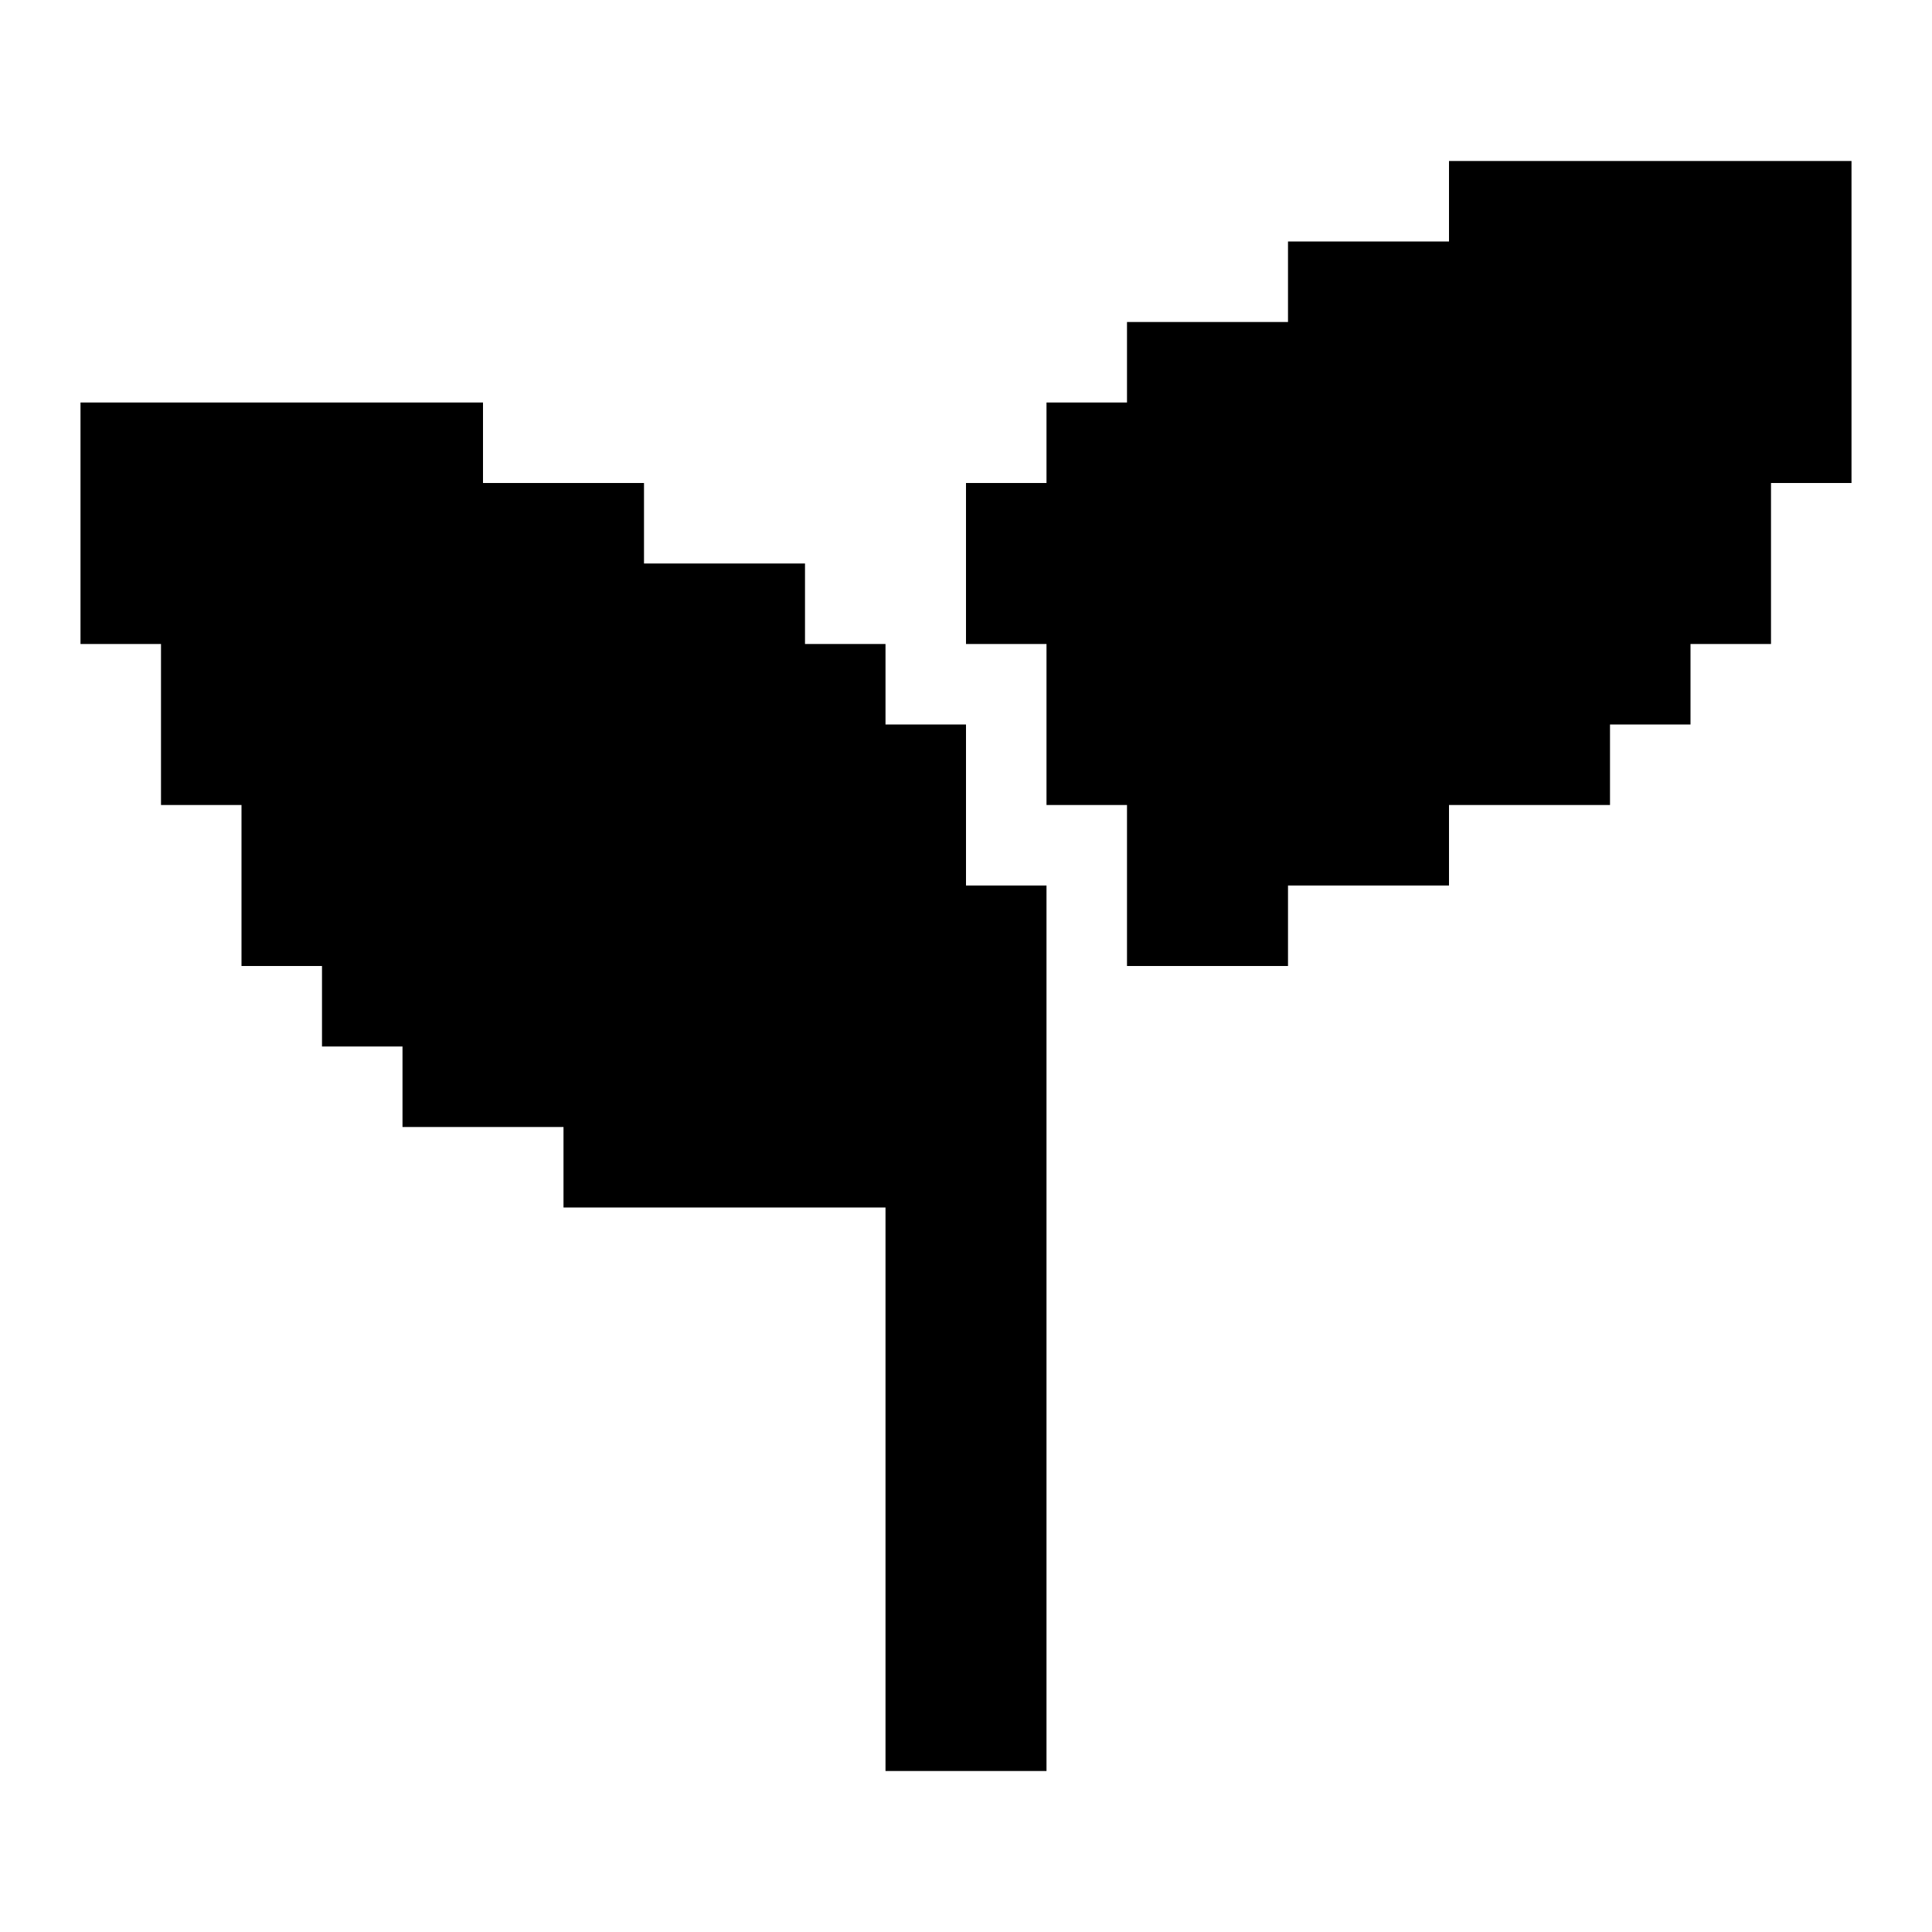
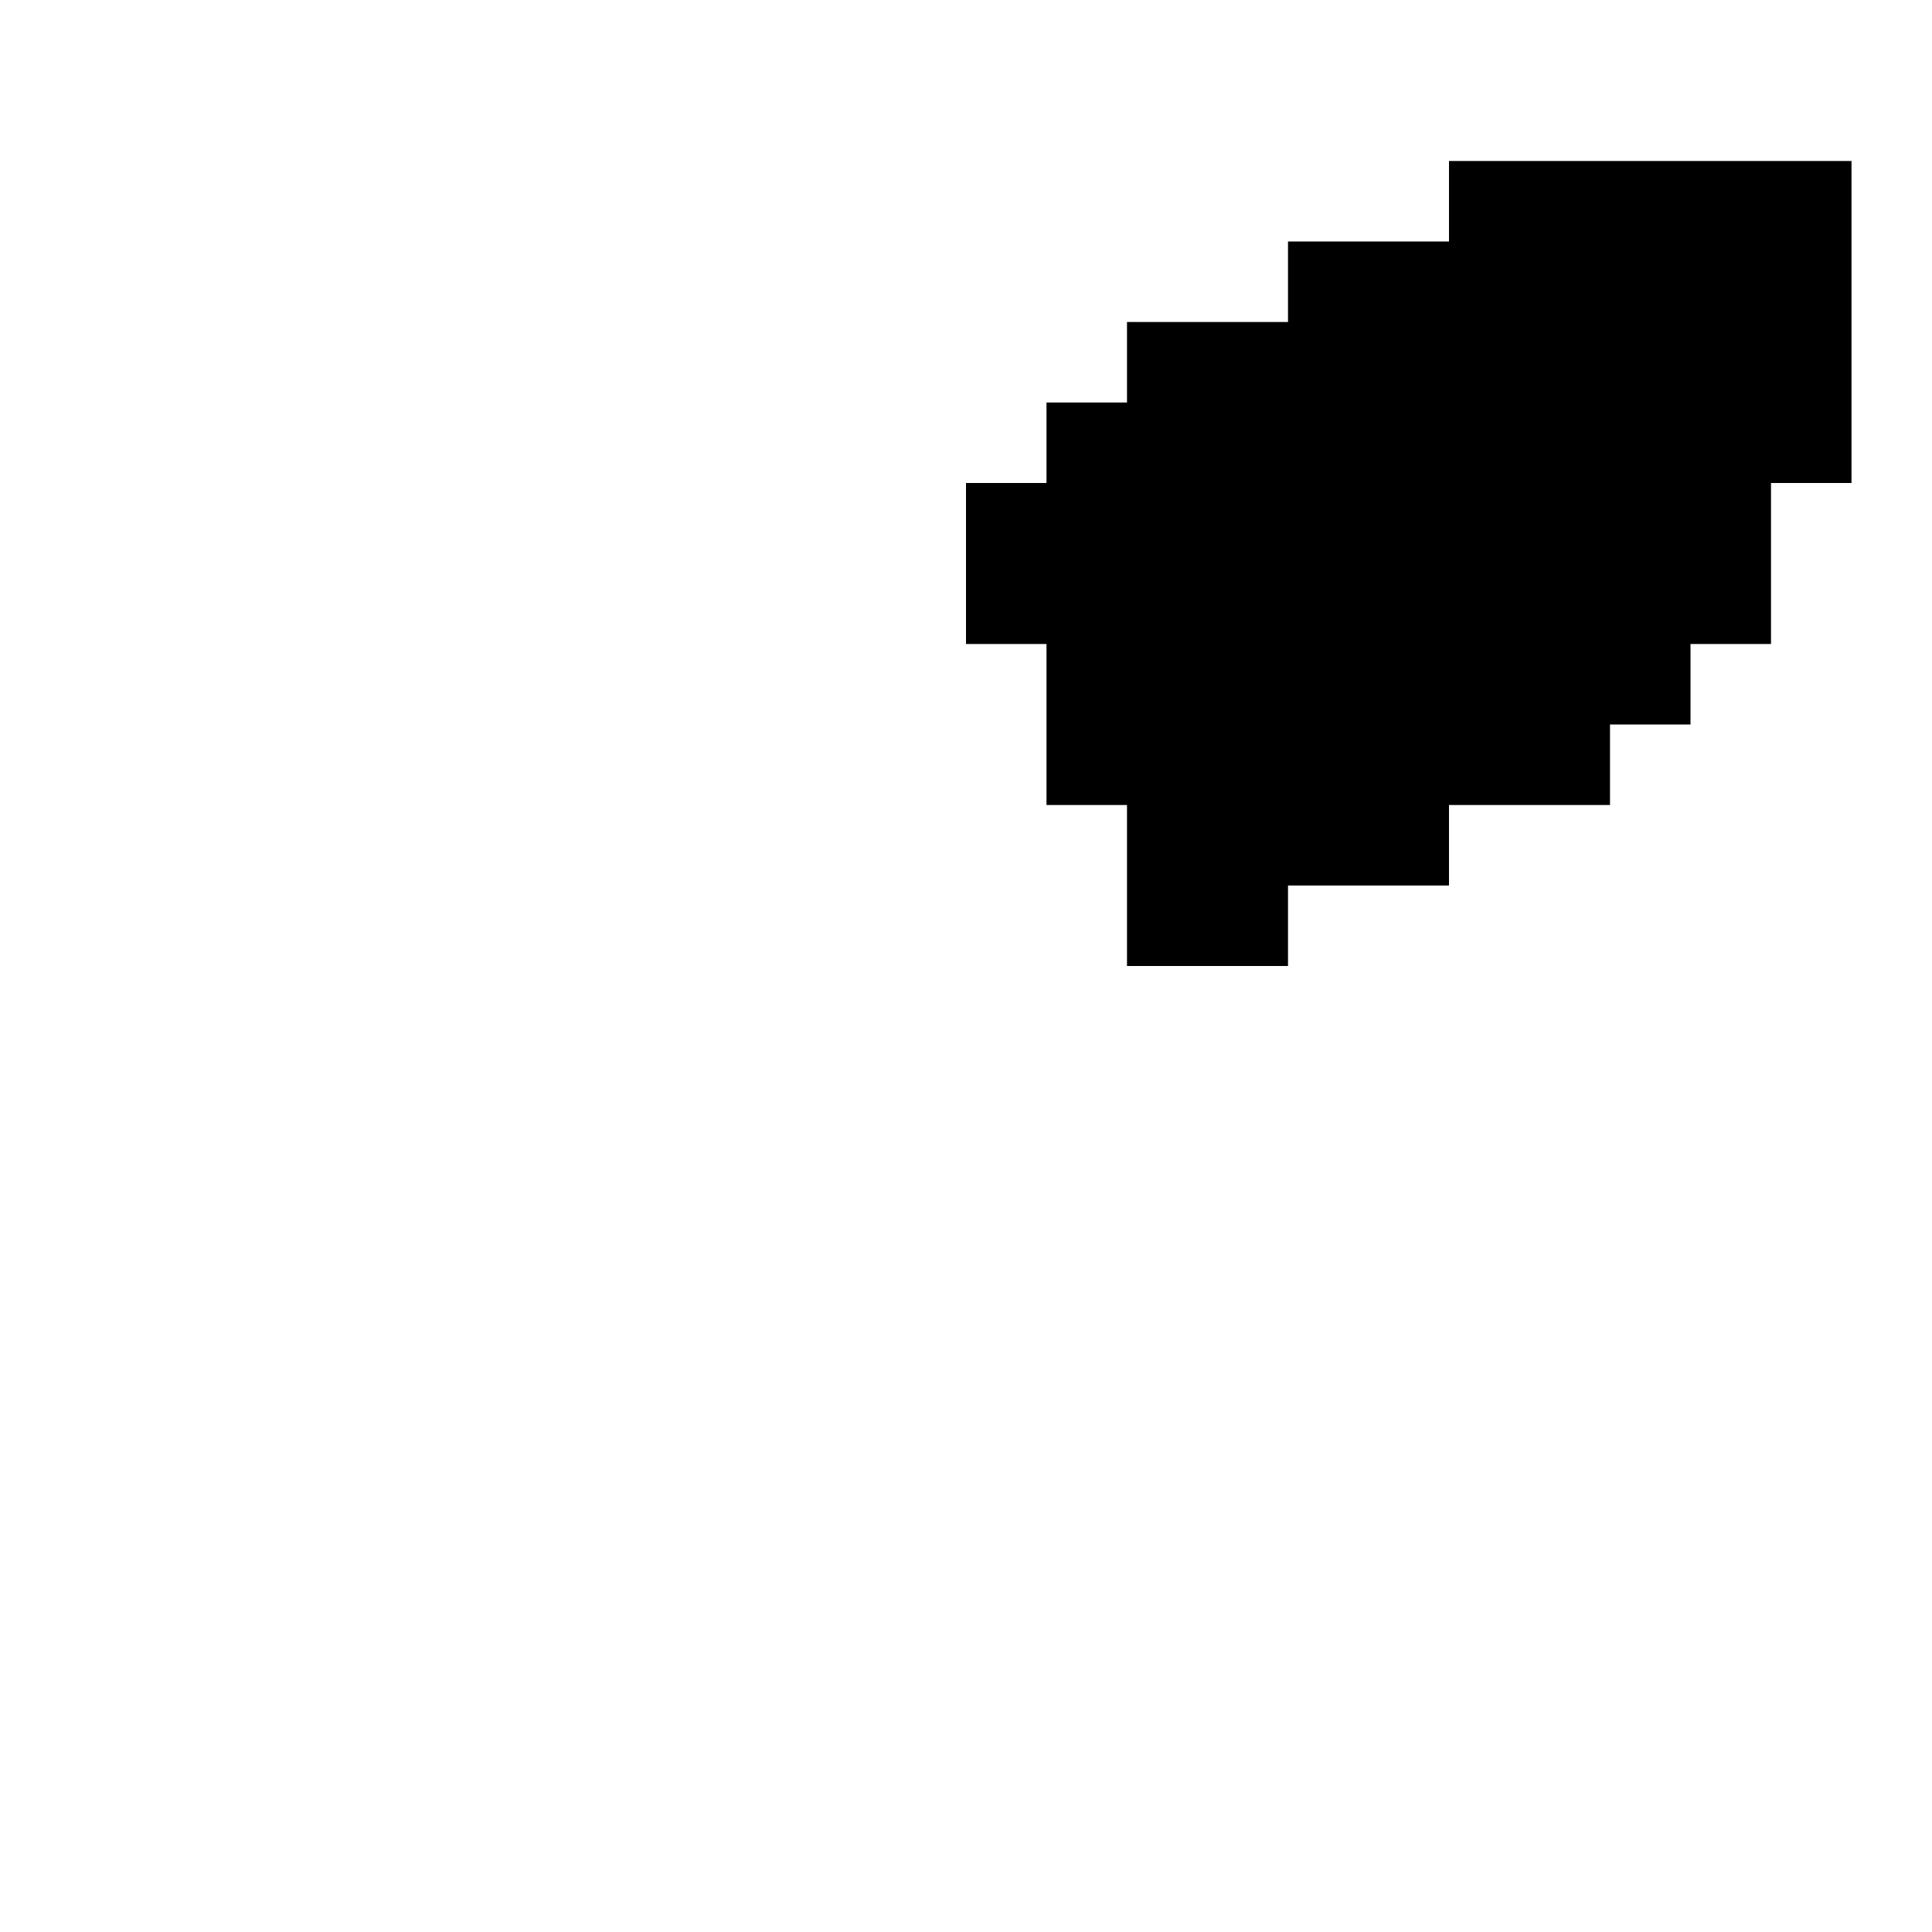
<svg xmlns="http://www.w3.org/2000/svg" id="Seedlings" viewBox="0 0 24 24">
-   <polygon points="12 11 13 11 13 22 11 22 11 15 7 15 7 14 5 14 5 13 4 13 4 12 3 12 3 10 2 10 2 8 1 8 1 5 6 5 6 6 8 6 8 7 10 7 10 8 11 8 11 9 12 9 12 11" />
  <polygon points="23 2 23 6 22 6 22 8 21 8 21 9 20 9 20 10 18 10 18 11 16 11 16 12 14 12 14 10 13 10 13 8 12 8 12 6 13 6 13 5 14 5 14 4 16 4 16 3 18 3 18 2 23 2" />
</svg>